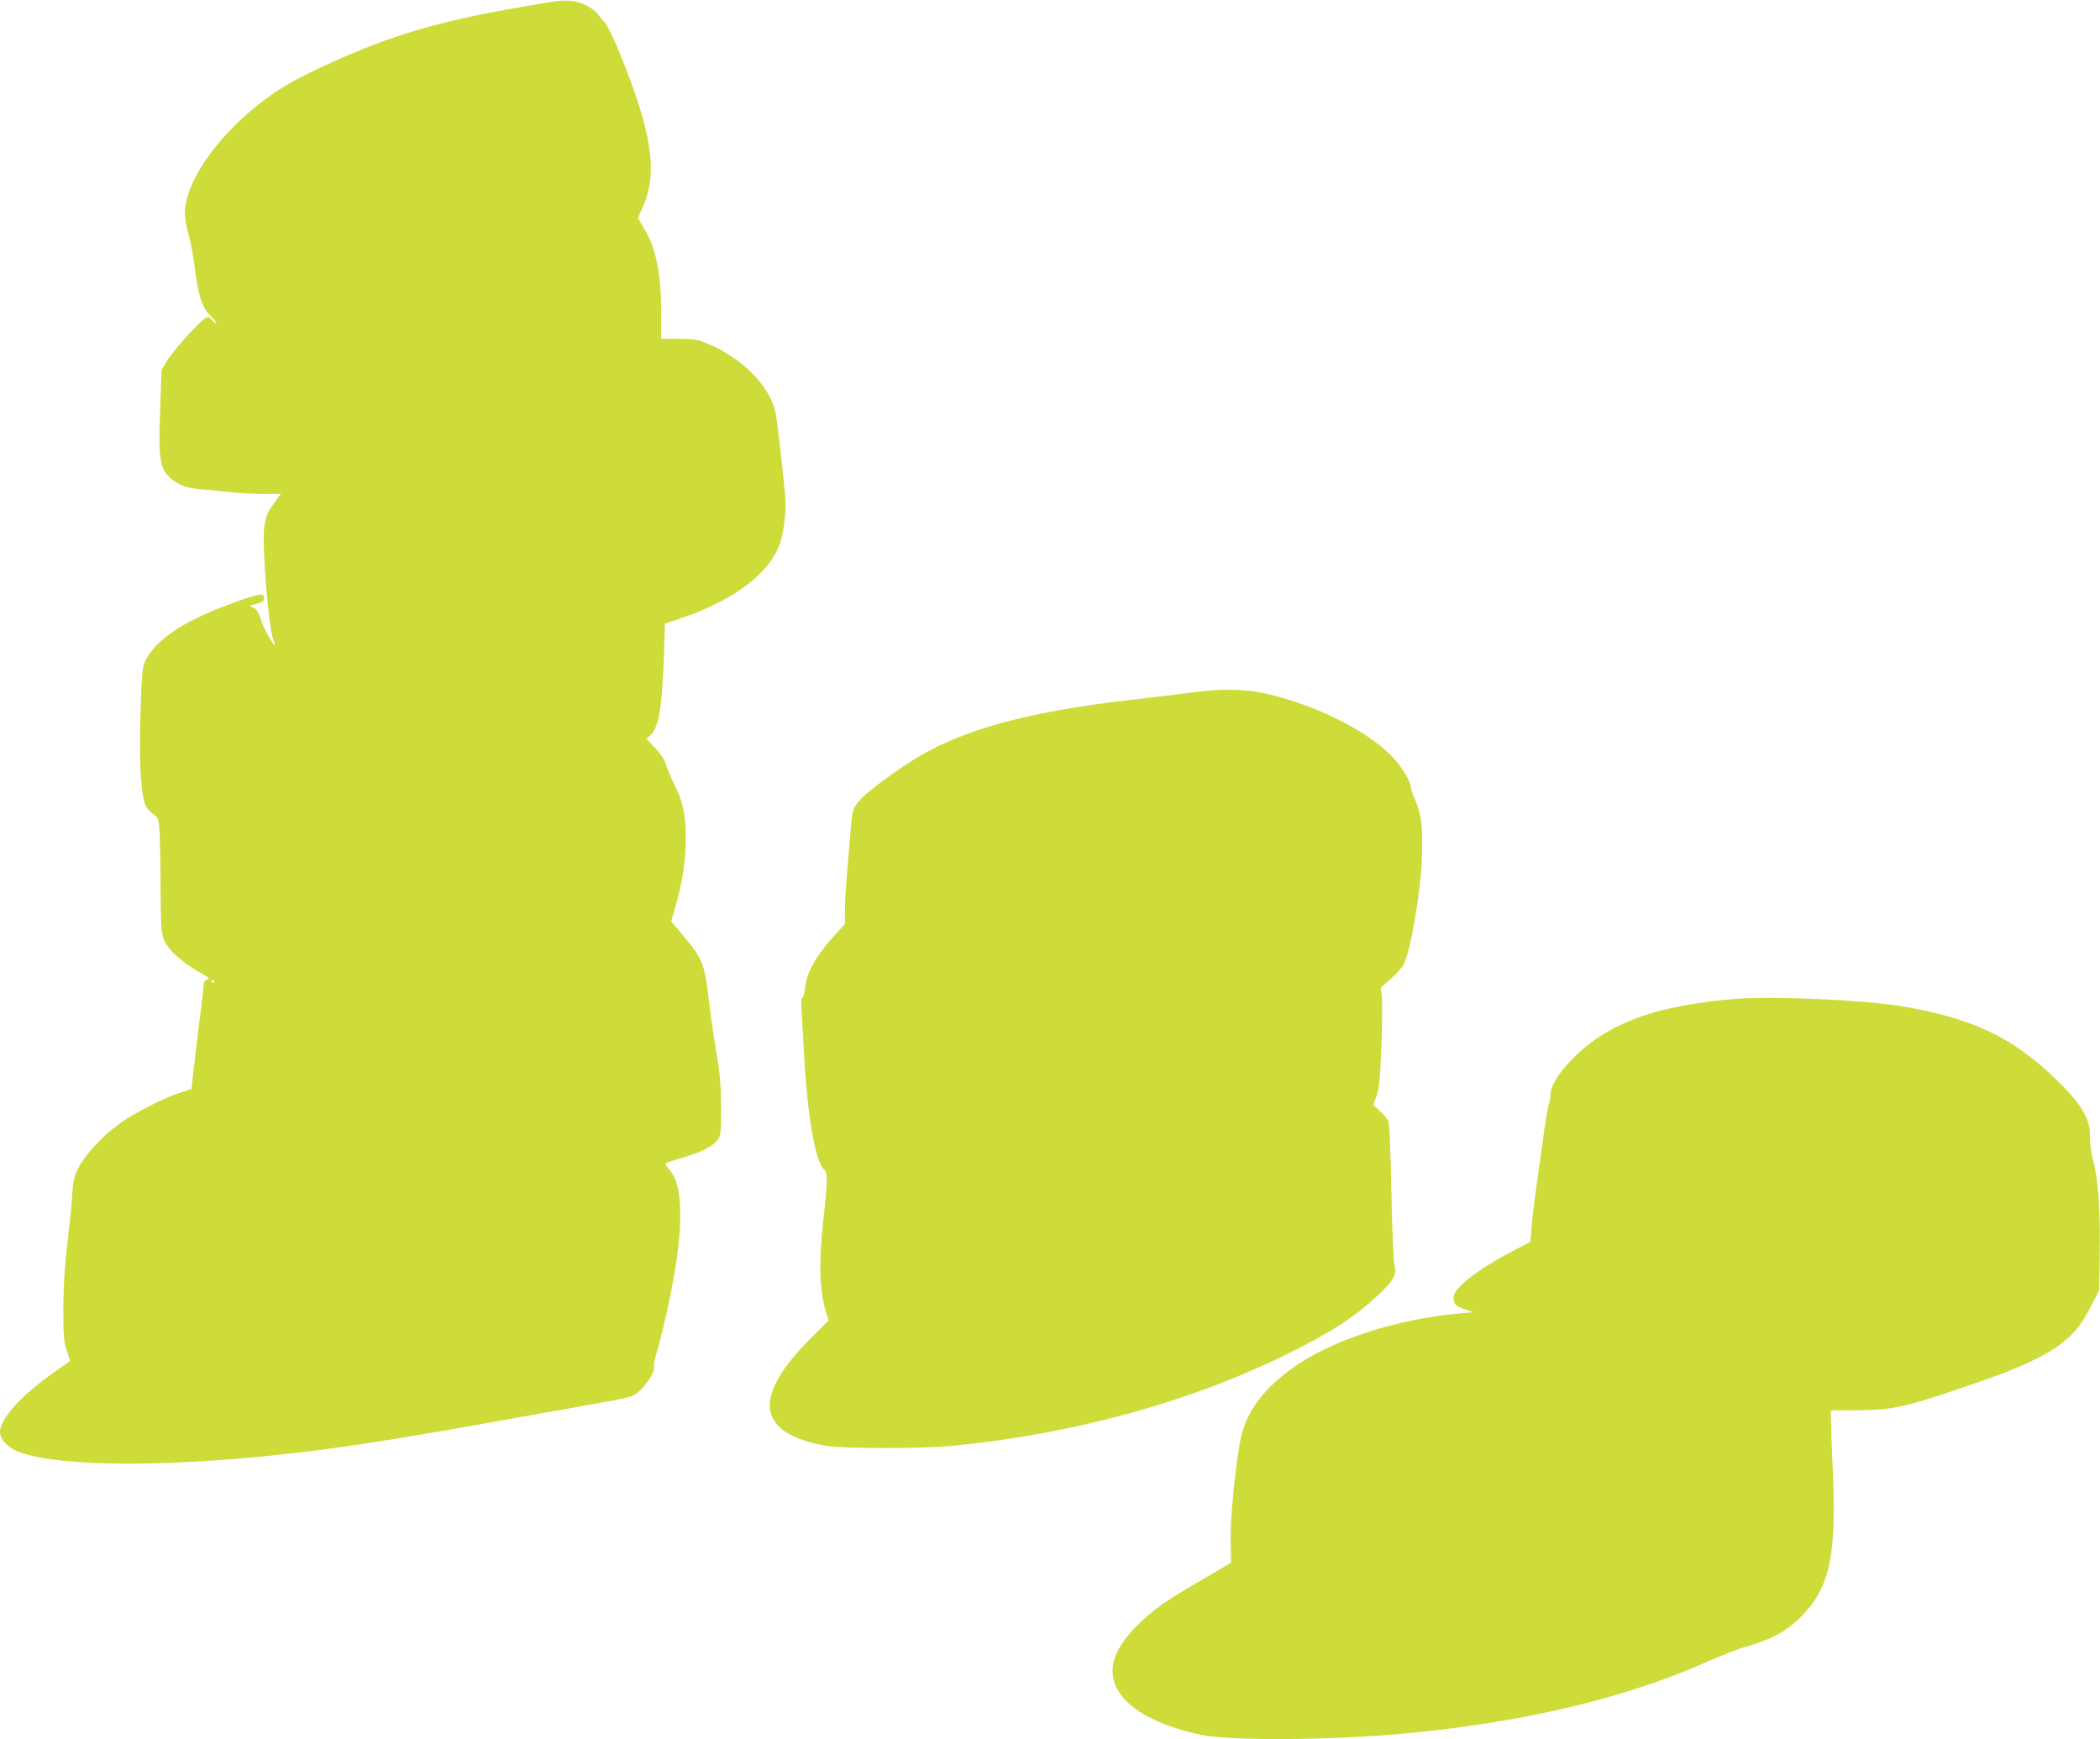
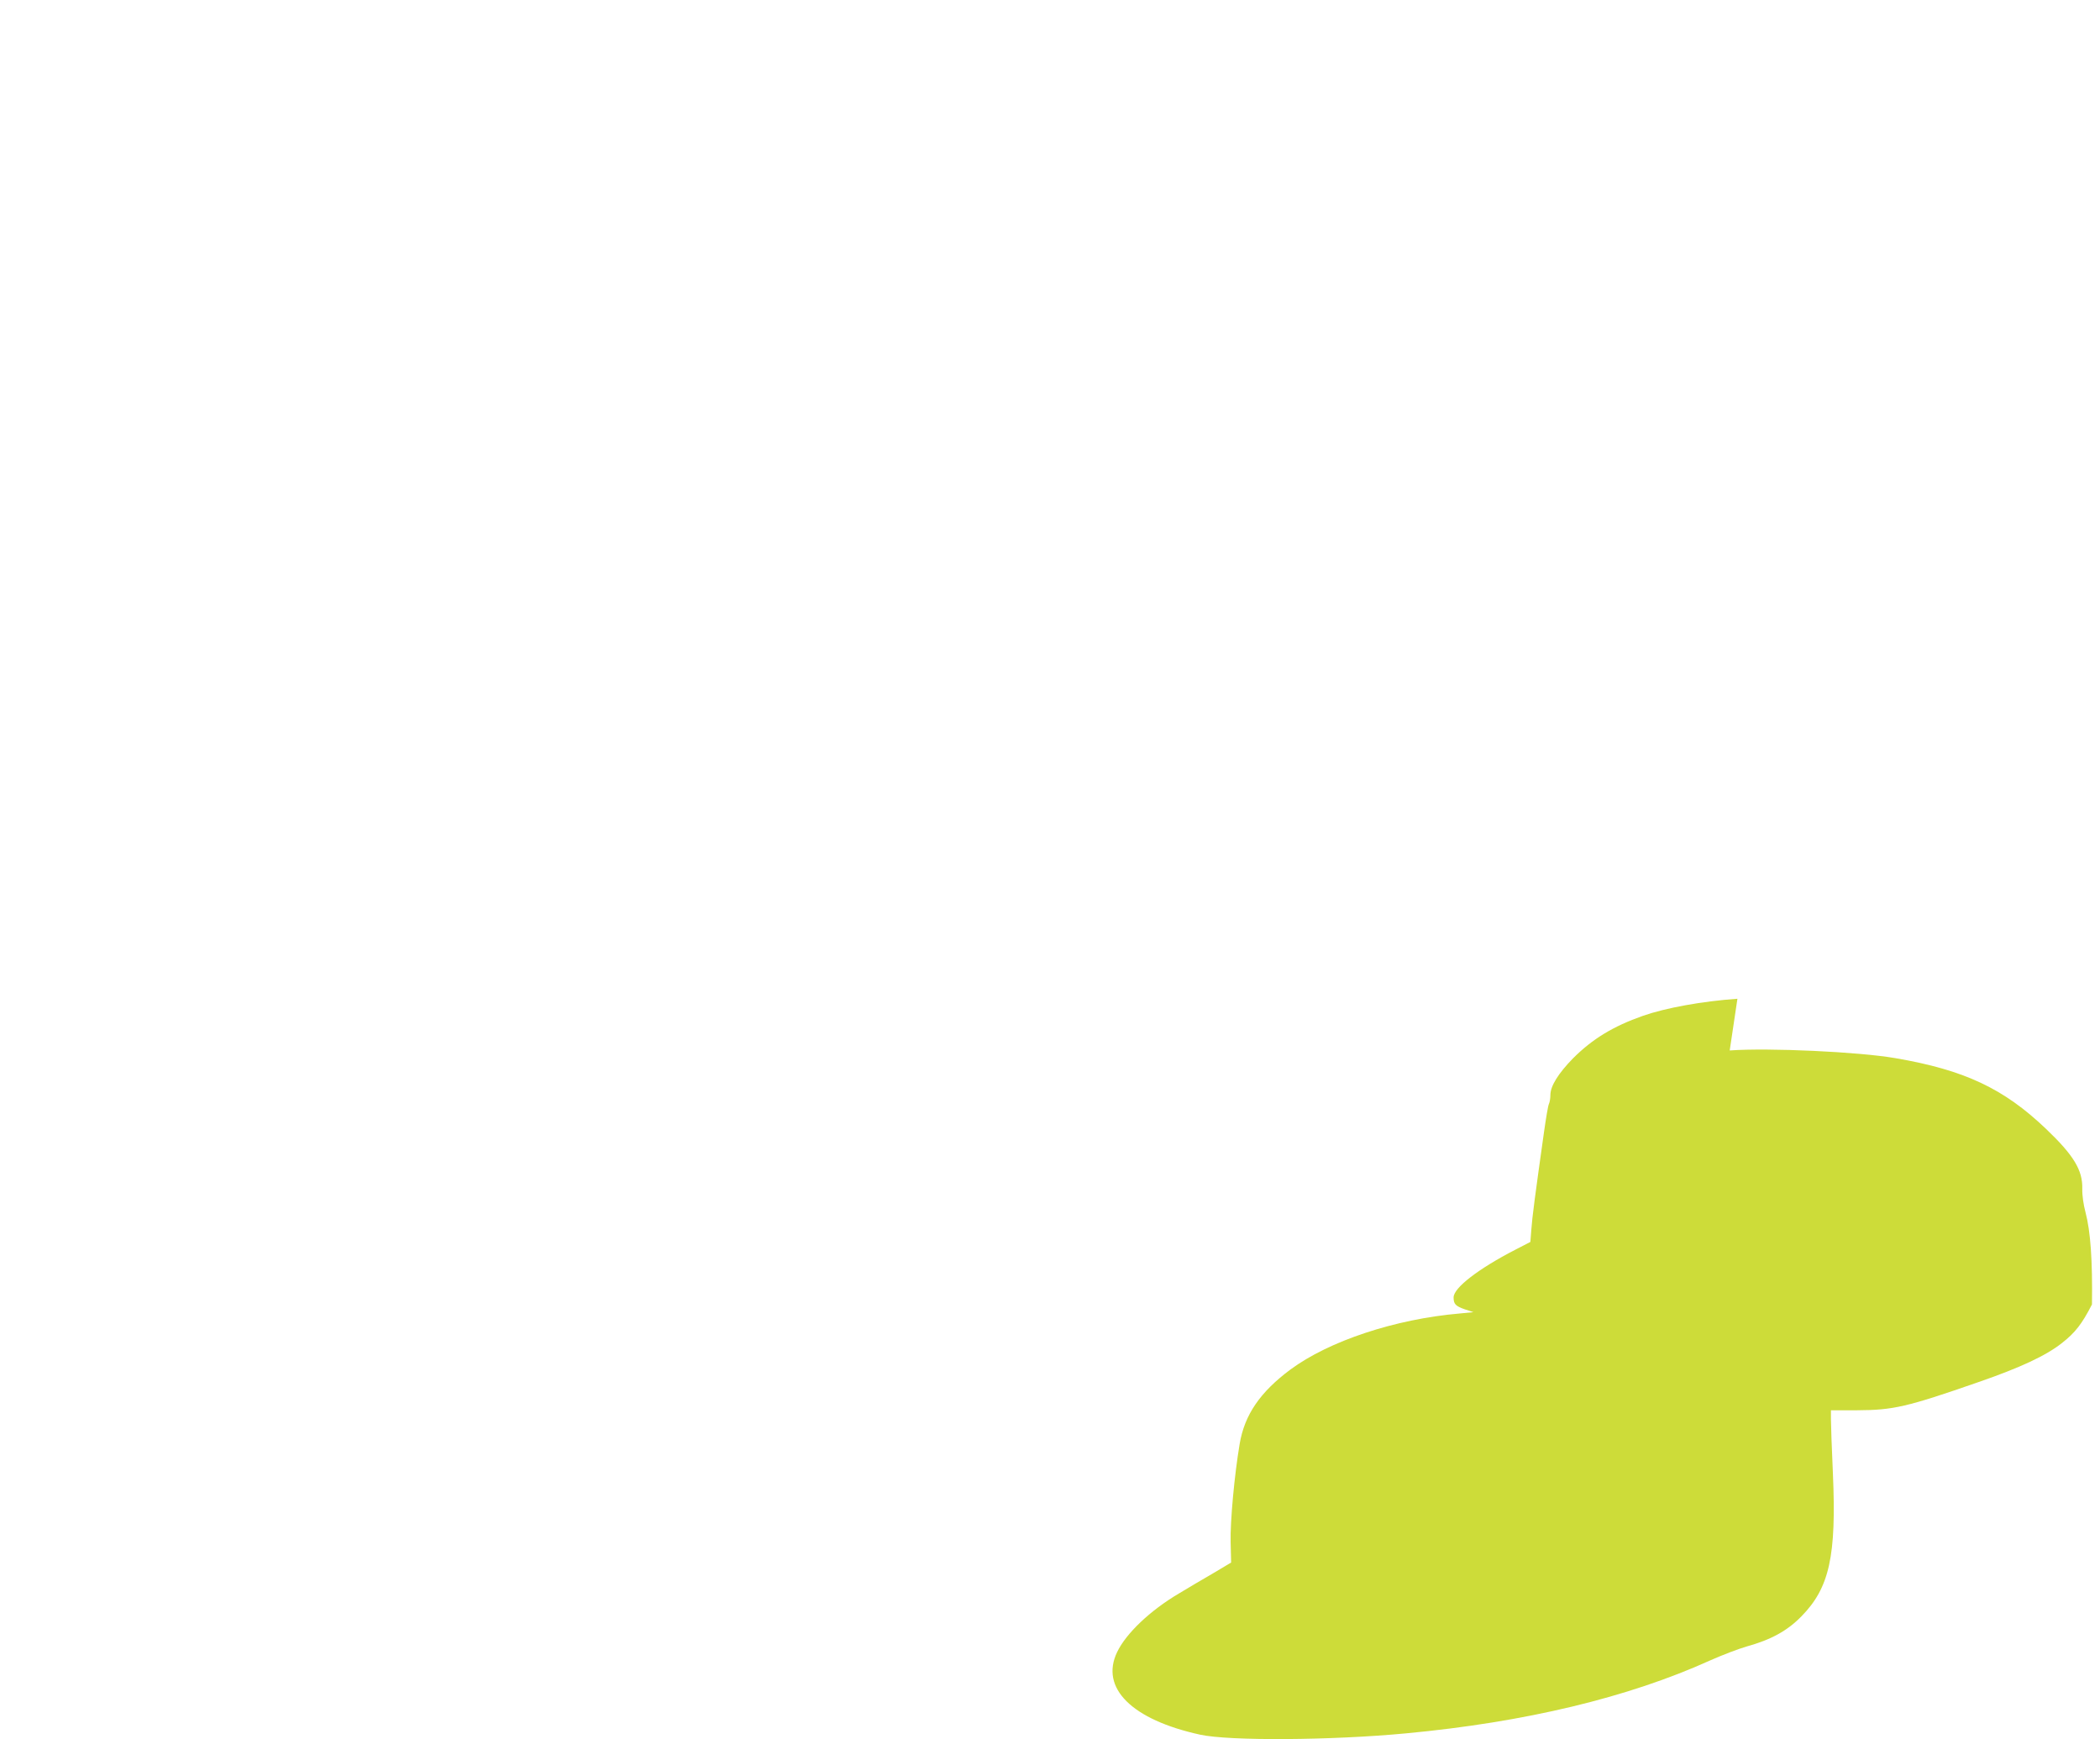
<svg xmlns="http://www.w3.org/2000/svg" version="1.0" width="1280pt" height="1060pt" viewBox="0 0 1280 1060" preserveAspectRatio="xMidYMid meet">
  <g transform="translate(0,1060) scale(0.1,-0.1)" fill="#cddc39" stroke="none">
-     <path d="M3365 10589 c-654 -105 -946 -187 -1387 -389 -190 -88 -291 -147 -409 -242 -263 -211 -442 -477 -442 -658 0 -30 9 -86 21 -125 12 -38 29 -128 38 -199 22 -178 45 -250 99 -303 23 -24 38 -43 33 -43 -5 0 -18 10 -27 21 -14 18 -21 20 -38 11 -35 -19 -196 -197 -233 -258 l-35 -58 -9 -246 c-12 -337 -1 -381 111 -447 35 -20 66 -28 132 -34 47 -4 129 -12 181 -18 52 -6 144 -11 203 -11 l109 0 -35 -47 c-48 -68 -55 -82 -66 -152 -16 -98 25 -617 55 -688 7 -18 11 -33 8 -33 -11 0 -65 97 -80 144 -19 59 -30 75 -59 86 -16 7 -12 10 28 20 34 9 47 17 47 31 0 10 -4 21 -10 24 -13 8 -101 -19 -235 -70 -257 -99 -414 -206 -477 -327 -20 -40 -23 -64 -31 -303 -10 -273 -1 -492 25 -570 8 -25 25 -48 48 -63 33 -22 35 -28 41 -90 4 -37 7 -194 8 -350 1 -304 3 -317 56 -386 31 -41 109 -101 189 -146 52 -30 56 -34 37 -41 -15 -6 -21 -17 -21 -41 0 -18 -9 -98 -20 -178 -10 -80 -27 -213 -36 -296 l-17 -151 -68 -22 c-95 -30 -270 -119 -359 -181 -108 -76 -218 -192 -260 -274 -31 -62 -35 -79 -41 -185 -4 -64 -18 -197 -30 -296 -15 -125 -22 -240 -23 -375 0 -175 2 -202 21 -260 12 -35 21 -65 20 -65 -1 -1 -49 -34 -107 -75 -192 -136 -320 -278 -320 -357 0 -46 48 -97 115 -122 258 -96 969 -95 1769 4 324 40 646 93 1296 210 135 24 336 60 448 80 112 19 216 41 231 49 59 31 141 147 127 181 -2 7 4 41 15 76 11 35 36 130 54 211 113 487 122 808 24 910 -16 18 -26 35 -22 38 5 4 51 20 103 34 110 31 185 70 214 109 19 26 21 42 21 200 -1 146 -6 201 -33 362 -18 105 -38 252 -46 328 -17 160 -41 223 -125 322 -28 33 -61 74 -75 90 l-25 30 29 100 c41 148 60 275 60 404 0 145 -18 231 -69 329 -21 42 -44 97 -51 121 -8 30 -29 62 -66 101 l-54 57 21 19 c55 49 74 160 86 496 l6 187 106 36 c309 105 525 267 591 442 28 76 43 200 36 298 -10 118 -45 431 -57 500 -29 164 -199 340 -416 431 -60 25 -80 28 -175 29 l-108 0 0 161 c0 239 -32 395 -107 517 l-35 58 31 70 c94 210 54 462 -154 965 -32 76 -68 148 -80 159 -12 11 -29 31 -37 45 -9 14 -39 38 -67 53 -59 33 -126 41 -216 26z m-2060 -5969 c3 -5 1 -10 -4 -10 -6 0 -11 5 -11 10 0 6 2 10 4 10 3 0 8 -4 11 -10z" />
-     <path d="M7270 6380 c-85 -11 -254 -31 -375 -45 -613 -71 -997 -173 -1290 -343 -114 -66 -313 -212 -359 -263 -48 -53 -51 -63 -61 -189 -3 -41 -12 -147 -20 -235 -8 -88 -15 -200 -15 -248 l0 -89 -61 -66 c-116 -127 -174 -230 -182 -328 -3 -27 -9 -50 -16 -52 -7 -2 -9 -28 -6 -75 3 -40 10 -157 15 -262 22 -395 70 -669 125 -715 20 -17 19 -78 -5 -290 -31 -276 -26 -447 16 -581 l15 -46 -114 -114 c-355 -357 -324 -574 93 -650 98 -18 585 -19 770 -1 749 72 1469 271 2072 573 250 125 385 213 529 347 94 88 114 125 98 185 -6 24 -14 220 -18 447 -6 289 -12 413 -20 430 -7 14 -30 41 -52 60 l-38 35 20 58 c16 47 21 101 29 300 5 134 6 269 3 300 l-6 58 62 55 c34 31 68 69 76 85 43 82 105 443 112 654 7 181 -4 269 -43 354 -13 29 -24 61 -24 70 0 36 -51 122 -110 185 -117 125 -343 254 -585 335 -238 80 -376 93 -635 61z" />
-     <path d="M10590 4513 c-216 -15 -439 -56 -576 -104 -182 -64 -308 -141 -426 -259 -89 -91 -138 -169 -138 -223 0 -20 -4 -45 -9 -55 -5 -9 -18 -87 -30 -172 -55 -390 -72 -520 -77 -592 l-6 -77 -91 -47 c-227 -117 -377 -233 -377 -291 0 -41 12 -53 69 -73 l52 -17 -83 -8 c-395 -34 -798 -168 -1033 -342 -184 -137 -279 -275 -309 -453 -32 -190 -58 -471 -55 -598 l3 -125 -109 -65 c-61 -35 -155 -91 -210 -124 -174 -103 -321 -242 -376 -357 -105 -219 90 -412 506 -503 177 -39 802 -35 1255 8 726 68 1353 218 1855 445 72 32 171 70 220 84 151 42 249 96 335 184 171 174 214 367 192 871 -7 151 -12 300 -12 330 l0 55 158 0 c223 1 305 20 742 172 254 88 409 160 507 237 82 64 123 117 184 236 l44 85 3 230 c4 267 -9 447 -39 560 -13 49 -21 105 -20 145 3 113 -52 204 -222 366 -257 245 -496 358 -917 430 -225 39 -772 64 -1010 47z" />
+     <path d="M10590 4513 c-216 -15 -439 -56 -576 -104 -182 -64 -308 -141 -426 -259 -89 -91 -138 -169 -138 -223 0 -20 -4 -45 -9 -55 -5 -9 -18 -87 -30 -172 -55 -390 -72 -520 -77 -592 l-6 -77 -91 -47 c-227 -117 -377 -233 -377 -291 0 -41 12 -53 69 -73 l52 -17 -83 -8 c-395 -34 -798 -168 -1033 -342 -184 -137 -279 -275 -309 -453 -32 -190 -58 -471 -55 -598 l3 -125 -109 -65 c-61 -35 -155 -91 -210 -124 -174 -103 -321 -242 -376 -357 -105 -219 90 -412 506 -503 177 -39 802 -35 1255 8 726 68 1353 218 1855 445 72 32 171 70 220 84 151 42 249 96 335 184 171 174 214 367 192 871 -7 151 -12 300 -12 330 l0 55 158 0 c223 1 305 20 742 172 254 88 409 160 507 237 82 64 123 117 184 236 c4 267 -9 447 -39 560 -13 49 -21 105 -20 145 3 113 -52 204 -222 366 -257 245 -496 358 -917 430 -225 39 -772 64 -1010 47z" />
  </g>
</svg>